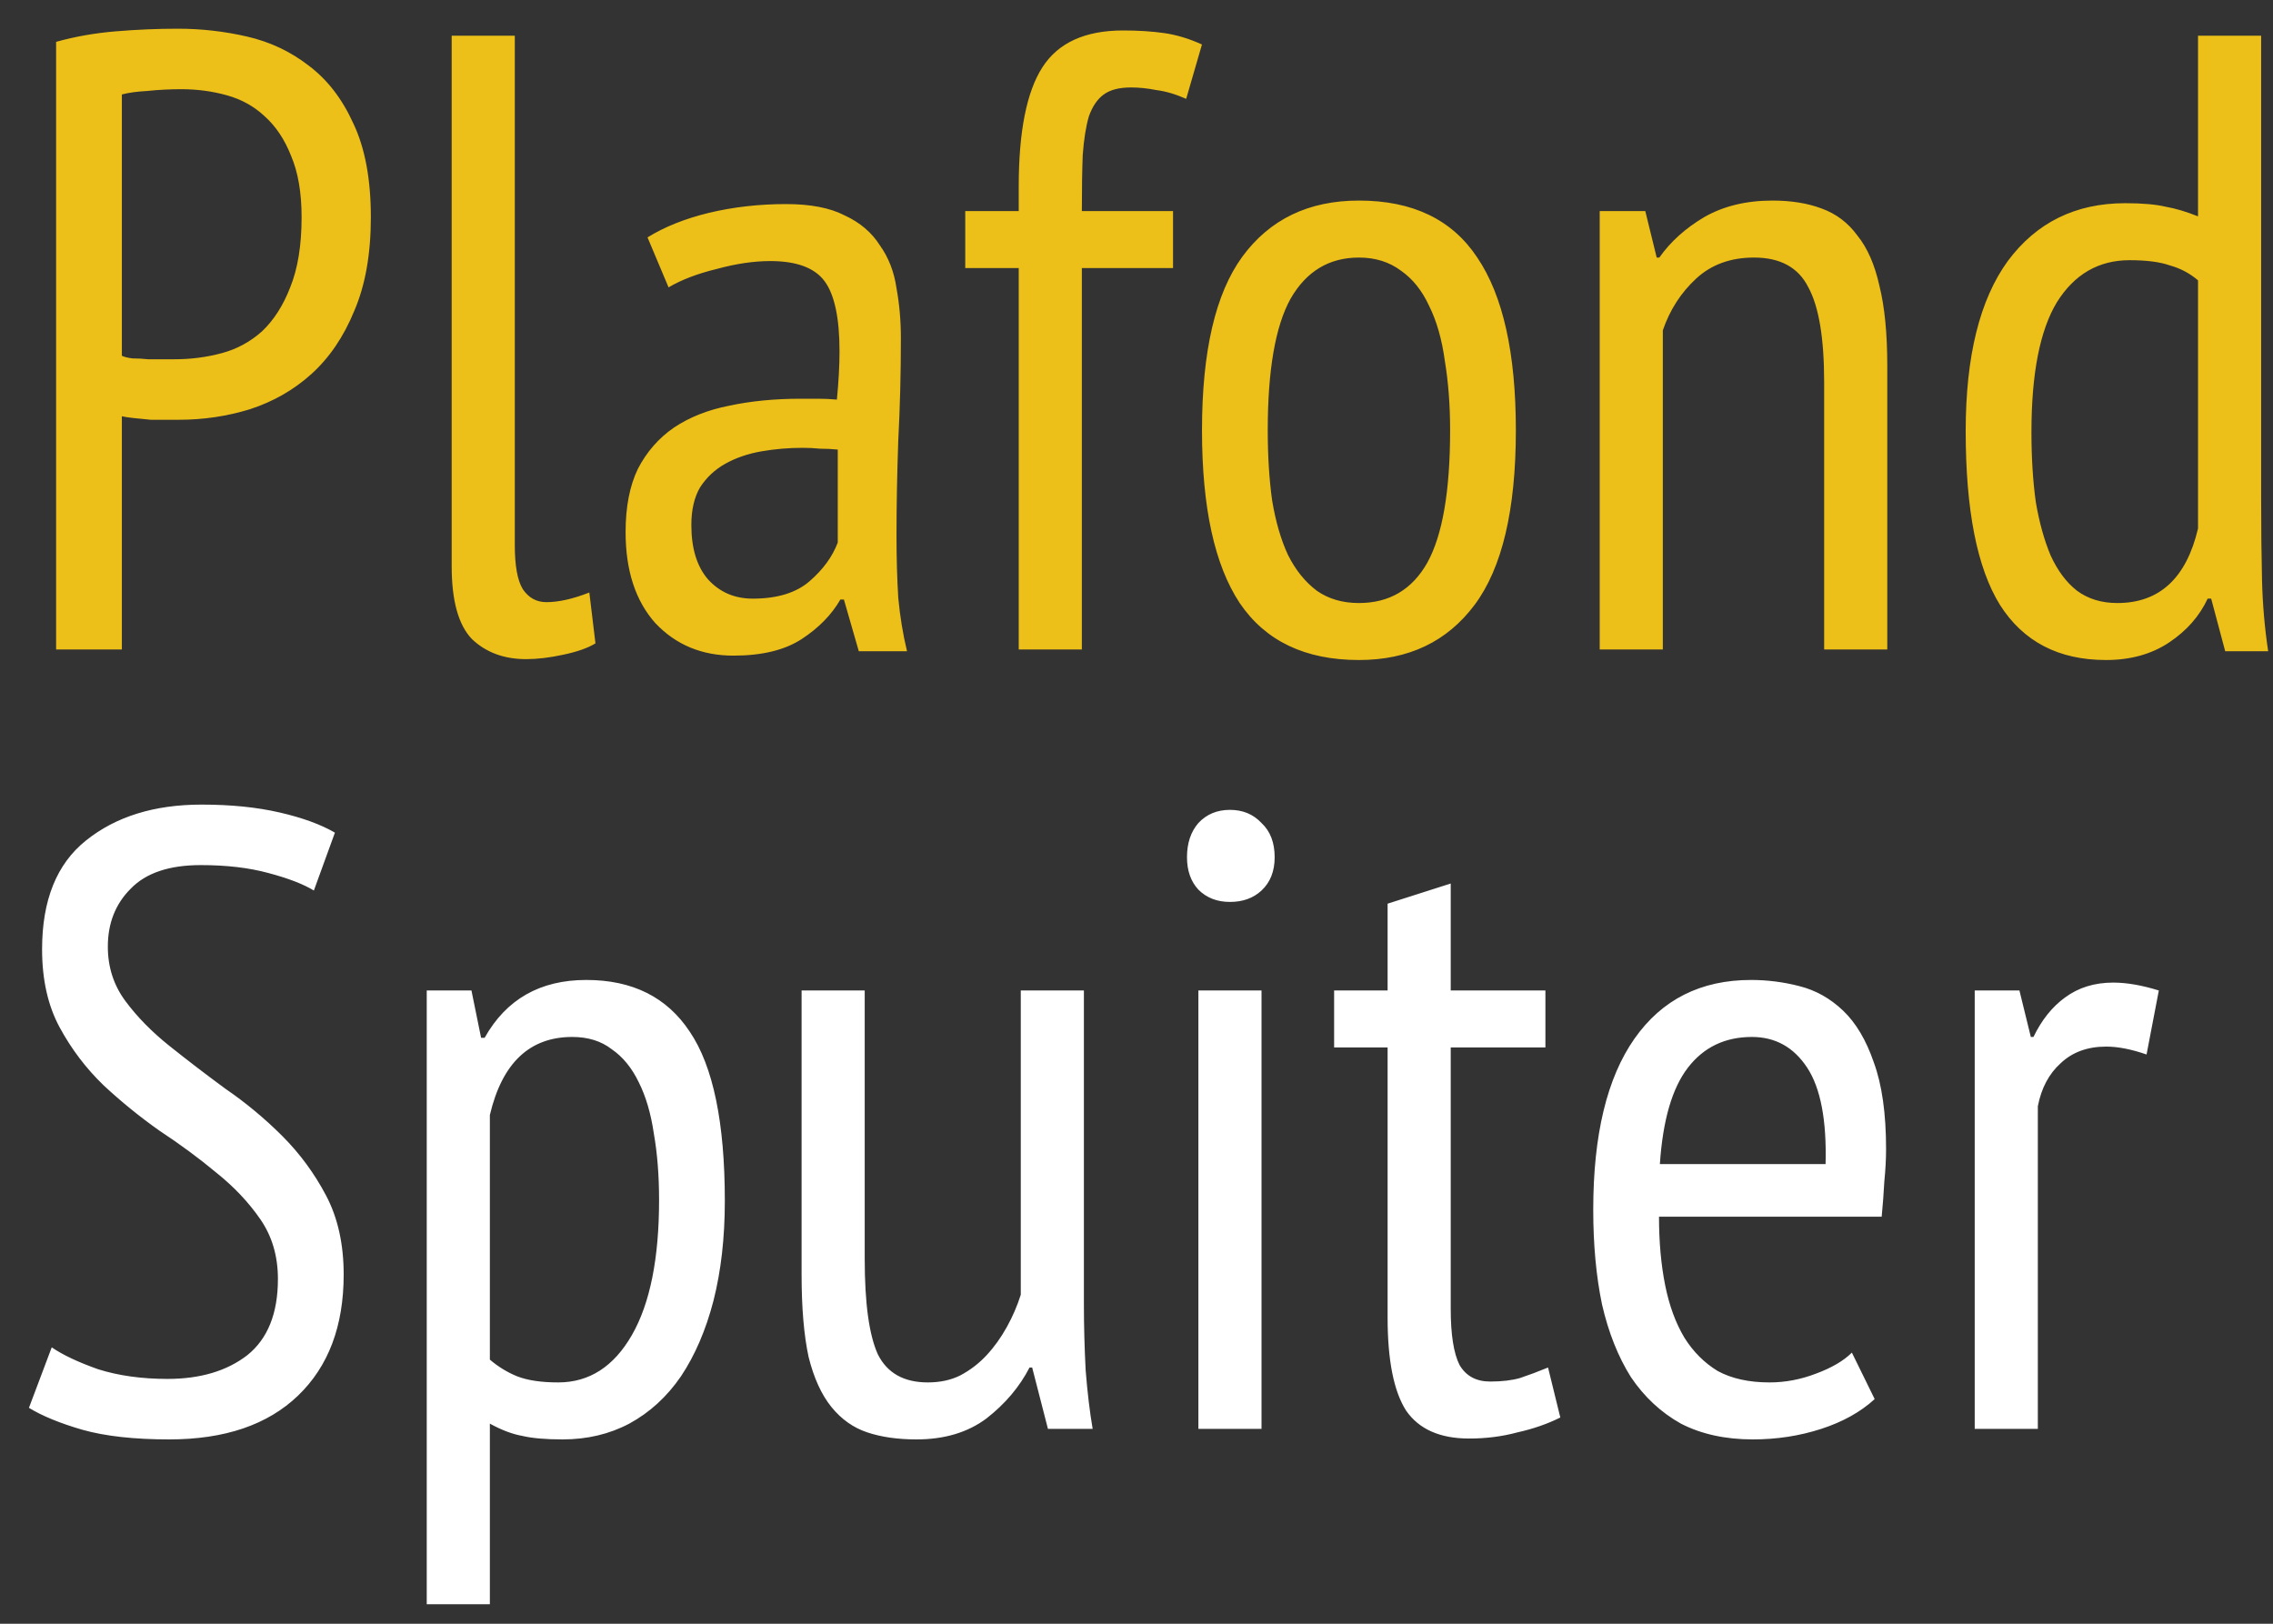
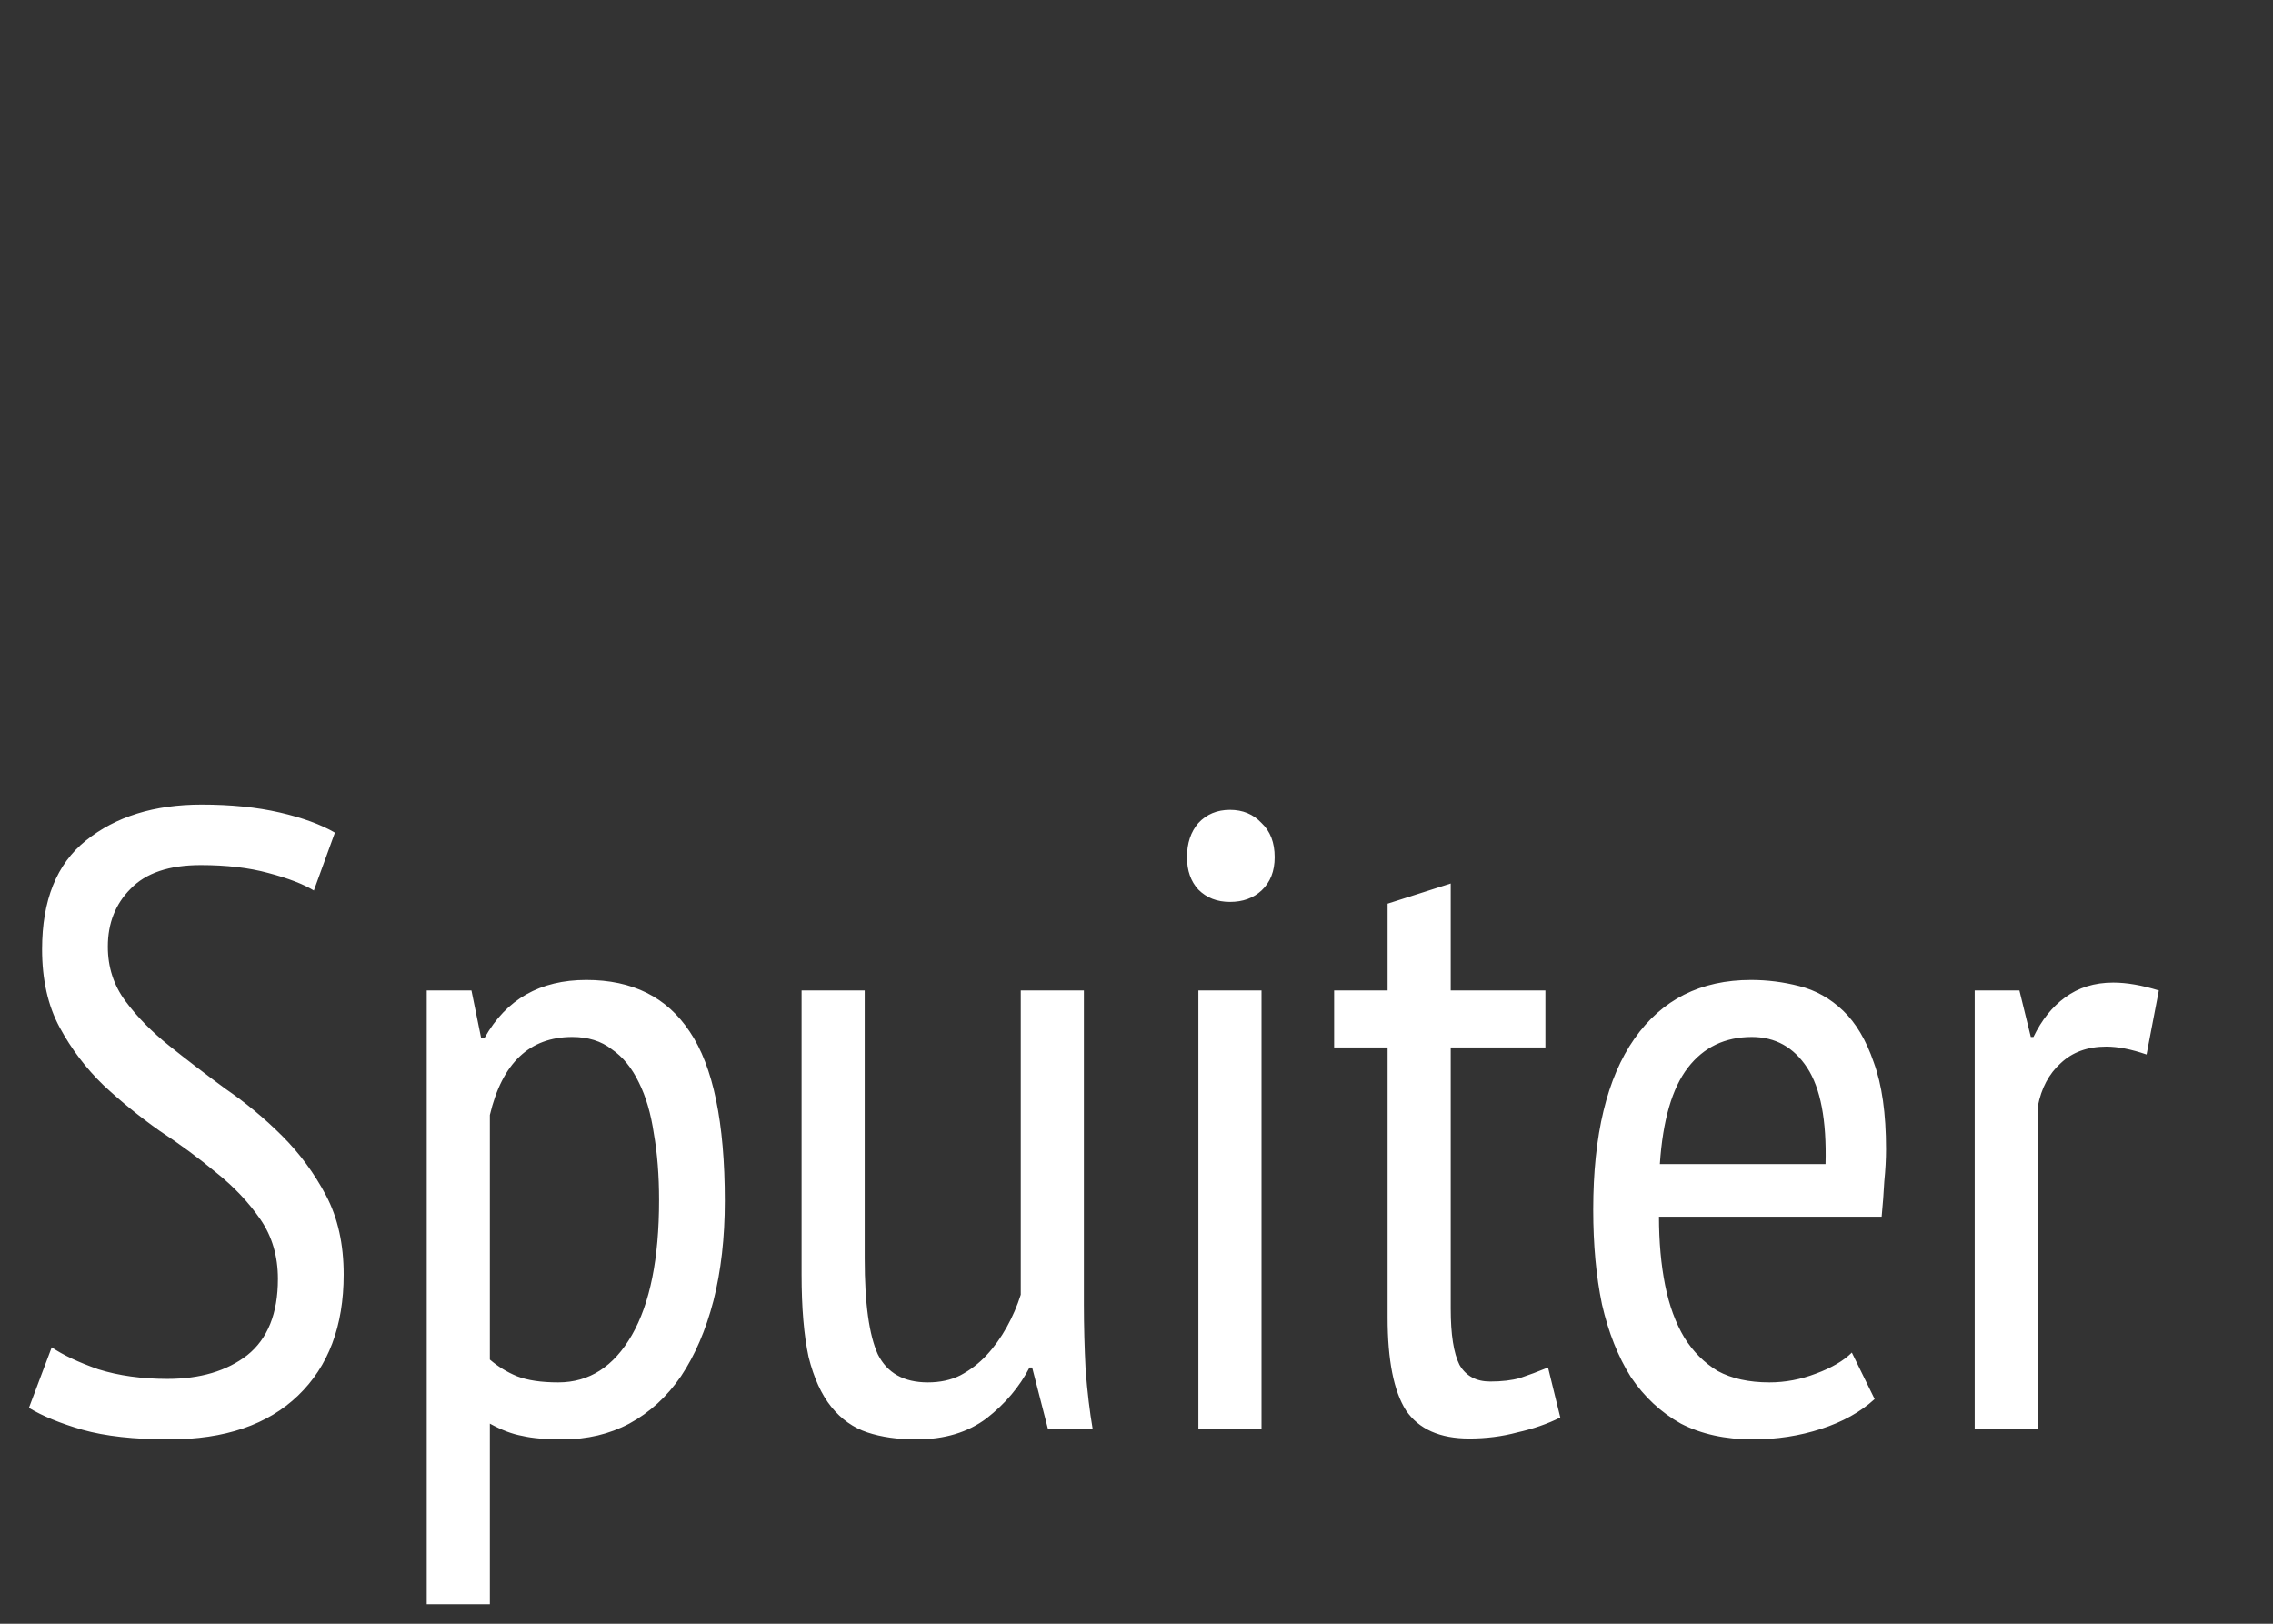
<svg xmlns="http://www.w3.org/2000/svg" width="70" height="50" viewBox="0 0 70 50" fill="none">
  <rect x="0" y="0" width="70" height="50" fill="#333333" stroke="none" />
-   <path d="M1.728 1.289C2.304 1.127 2.916 1.019 3.564 0.965C4.212 0.911 4.851 0.884 5.481 0.884C6.201 0.884 6.912 0.965 7.614 1.127C8.316 1.289 8.946 1.586 9.504 2.018C10.08 2.45 10.539 3.044 10.881 3.8C11.241 4.556 11.421 5.519 11.421 6.689C11.421 7.823 11.25 8.786 10.908 9.578C10.584 10.37 10.143 11.018 9.585 11.522C9.045 12.008 8.415 12.368 7.695 12.602C6.993 12.818 6.264 12.926 5.508 12.926C5.436 12.926 5.319 12.926 5.157 12.926C4.995 12.926 4.824 12.926 4.644 12.926C4.464 12.908 4.284 12.89 4.104 12.872C3.942 12.854 3.825 12.836 3.753 12.818V20H1.728V1.289ZM5.589 2.747C5.229 2.747 4.878 2.765 4.536 2.801C4.212 2.819 3.951 2.855 3.753 2.909V10.955C3.825 10.991 3.933 11.018 4.077 11.036C4.239 11.036 4.401 11.045 4.563 11.063C4.725 11.063 4.878 11.063 5.022 11.063C5.184 11.063 5.301 11.063 5.373 11.063C5.877 11.063 6.363 11 6.831 10.874C7.299 10.748 7.713 10.523 8.073 10.199C8.433 9.857 8.721 9.407 8.937 8.849C9.171 8.273 9.288 7.553 9.288 6.689C9.288 5.933 9.18 5.303 8.964 4.799C8.766 4.295 8.496 3.89 8.154 3.584C7.83 3.278 7.443 3.062 6.993 2.936C6.543 2.81 6.075 2.747 5.589 2.747ZM15.854 16.787C15.854 17.417 15.935 17.867 16.097 18.137C16.277 18.407 16.52 18.542 16.826 18.542C17.204 18.542 17.645 18.443 18.149 18.245L18.338 19.811C18.104 19.955 17.771 20.072 17.339 20.162C16.925 20.252 16.547 20.297 16.205 20.297C15.521 20.297 14.963 20.09 14.531 19.676C14.117 19.244 13.91 18.497 13.91 17.435V1.1H15.854V16.787ZM19.941 7.31C20.463 6.986 21.093 6.734 21.831 6.554C22.587 6.374 23.379 6.284 24.207 6.284C24.963 6.284 25.566 6.401 26.016 6.635C26.484 6.851 26.844 7.157 27.096 7.553C27.366 7.931 27.537 8.372 27.609 8.876C27.699 9.362 27.744 9.875 27.744 10.415C27.744 11.495 27.717 12.548 27.663 13.574C27.627 14.6 27.609 15.572 27.609 16.49C27.609 17.174 27.627 17.813 27.663 18.407C27.717 18.983 27.807 19.532 27.933 20.054H26.448L25.989 18.461H25.881C25.611 18.929 25.215 19.334 24.693 19.676C24.171 20.018 23.469 20.189 22.587 20.189C21.615 20.189 20.814 19.856 20.184 19.19C19.572 18.506 19.266 17.57 19.266 16.382C19.266 15.608 19.392 14.96 19.644 14.438C19.914 13.916 20.283 13.493 20.751 13.169C21.237 12.845 21.804 12.62 22.452 12.494C23.118 12.35 23.856 12.278 24.666 12.278C24.846 12.278 25.026 12.278 25.206 12.278C25.386 12.278 25.575 12.287 25.773 12.305C25.827 11.747 25.854 11.252 25.854 10.82C25.854 9.794 25.701 9.074 25.395 8.66C25.089 8.246 24.531 8.039 23.721 8.039C23.217 8.039 22.668 8.12 22.074 8.282C21.48 8.426 20.985 8.615 20.589 8.849L19.941 7.31ZM25.8 13.844C25.62 13.826 25.44 13.817 25.26 13.817C25.08 13.799 24.9 13.79 24.72 13.79C24.288 13.79 23.865 13.826 23.451 13.898C23.037 13.97 22.668 14.096 22.344 14.276C22.02 14.456 21.759 14.699 21.561 15.005C21.381 15.311 21.291 15.698 21.291 16.166C21.291 16.886 21.462 17.444 21.804 17.84C22.164 18.236 22.623 18.434 23.181 18.434C23.937 18.434 24.522 18.254 24.936 17.894C25.35 17.534 25.638 17.138 25.8 16.706V13.844ZM29.726 6.5H31.373V5.744C31.373 4.052 31.616 2.828 32.102 2.072C32.588 1.316 33.416 0.938 34.586 0.938C35.054 0.938 35.477 0.965 35.855 1.019C36.233 1.073 36.62 1.19 37.016 1.37L36.53 3.044C36.206 2.9 35.9 2.81 35.612 2.774C35.342 2.72 35.081 2.693 34.829 2.693C34.469 2.693 34.19 2.765 33.992 2.909C33.794 3.053 33.641 3.278 33.533 3.584C33.443 3.89 33.38 4.286 33.344 4.772C33.326 5.24 33.317 5.816 33.317 6.5H36.125V8.255H33.317V20H31.373V8.255H29.726V6.5ZM37.017 13.25C37.017 10.82 37.431 9.038 38.259 7.904C39.105 6.752 40.302 6.176 41.85 6.176C43.506 6.176 44.721 6.761 45.495 7.931C46.287 9.101 46.683 10.874 46.683 13.25C46.683 15.698 46.26 17.489 45.414 18.623C44.568 19.757 43.38 20.324 41.85 20.324C40.194 20.324 38.97 19.739 38.178 18.569C37.404 17.399 37.017 15.626 37.017 13.25ZM39.042 13.25C39.042 14.042 39.087 14.762 39.177 15.41C39.285 16.058 39.447 16.616 39.663 17.084C39.897 17.552 40.194 17.921 40.554 18.191C40.914 18.443 41.346 18.569 41.85 18.569C42.786 18.569 43.488 18.155 43.956 17.327C44.424 16.481 44.658 15.122 44.658 13.25C44.658 12.476 44.604 11.765 44.496 11.117C44.406 10.451 44.244 9.884 44.01 9.416C43.794 8.948 43.506 8.588 43.146 8.336C42.786 8.066 42.354 7.931 41.85 7.931C40.932 7.931 40.23 8.354 39.744 9.2C39.276 10.046 39.042 11.396 39.042 13.25ZM56.177 20V11.765C56.177 10.415 56.015 9.443 55.691 8.849C55.385 8.237 54.827 7.931 54.017 7.931C53.297 7.931 52.703 8.147 52.235 8.579C51.767 9.011 51.425 9.542 51.209 10.172V20H49.265V6.5H50.669L51.02 7.931H51.101C51.443 7.445 51.902 7.031 52.478 6.689C53.072 6.347 53.774 6.176 54.584 6.176C55.16 6.176 55.664 6.257 56.096 6.419C56.546 6.581 56.915 6.86 57.203 7.256C57.509 7.634 57.734 8.147 57.878 8.795C58.04 9.443 58.121 10.262 58.121 11.252V20H56.177ZM69.635 15.356C69.635 16.274 69.644 17.111 69.662 17.867C69.68 18.605 69.743 19.334 69.851 20.054H68.528L68.096 18.434H67.988C67.736 18.974 67.34 19.424 66.8 19.784C66.26 20.144 65.612 20.324 64.856 20.324C63.398 20.324 62.309 19.757 61.589 18.623C60.887 17.489 60.536 15.707 60.536 13.277C60.536 10.973 60.968 9.227 61.832 8.039C62.714 6.851 63.92 6.257 65.45 6.257C65.972 6.257 66.386 6.293 66.692 6.365C66.998 6.419 67.331 6.518 67.691 6.662V1.1H69.635V15.356ZM67.691 8.633C67.439 8.417 67.151 8.264 66.827 8.174C66.521 8.066 66.107 8.012 65.585 8.012C64.631 8.012 63.884 8.444 63.344 9.308C62.822 10.172 62.561 11.504 62.561 13.304C62.561 14.096 62.606 14.816 62.696 15.464C62.804 16.094 62.957 16.643 63.155 17.111C63.371 17.579 63.641 17.939 63.965 18.191C64.307 18.443 64.721 18.569 65.207 18.569C66.503 18.569 67.331 17.804 67.691 16.274V8.633Z" fill="#ECBF19" />
  <path d="M1.593 41.489C1.935 41.723 2.412 41.948 3.024 42.164C3.654 42.362 4.365 42.461 5.157 42.461C6.165 42.461 6.984 42.218 7.614 41.732C8.244 41.228 8.559 40.445 8.559 39.383C8.559 38.681 8.379 38.069 8.019 37.547C7.659 37.025 7.209 36.548 6.669 36.116C6.129 35.666 5.544 35.234 4.914 34.82C4.302 34.388 3.726 33.92 3.186 33.416C2.646 32.894 2.196 32.3 1.836 31.634C1.476 30.968 1.296 30.167 1.296 29.231C1.296 27.719 1.746 26.603 2.646 25.883C3.564 25.145 4.752 24.776 6.21 24.776C7.11 24.776 7.911 24.857 8.613 25.019C9.315 25.181 9.882 25.388 10.314 25.64L9.666 27.422C9.342 27.224 8.874 27.044 8.262 26.882C7.668 26.72 6.975 26.639 6.183 26.639C5.211 26.639 4.491 26.882 4.023 27.368C3.555 27.836 3.321 28.43 3.321 29.15C3.321 29.78 3.501 30.338 3.861 30.824C4.221 31.31 4.671 31.769 5.211 32.201C5.751 32.633 6.327 33.074 6.939 33.524C7.569 33.956 8.154 34.442 8.694 34.982C9.234 35.522 9.684 36.134 10.044 36.818C10.404 37.502 10.584 38.312 10.584 39.248C10.584 40.832 10.116 42.074 9.18 42.974C8.244 43.874 6.921 44.324 5.211 44.324C4.131 44.324 3.24 44.225 2.538 44.027C1.854 43.829 1.305 43.604 0.891 43.352L1.593 41.489ZM13.142 30.5H14.519L14.816 31.958H14.924C15.59 30.77 16.634 30.176 18.056 30.176C19.478 30.176 20.54 30.707 21.242 31.769C21.962 32.831 22.322 34.568 22.322 36.98C22.322 38.114 22.205 39.14 21.971 40.058C21.737 40.958 21.404 41.732 20.972 42.38C20.54 43.01 20.009 43.496 19.379 43.838C18.767 44.162 18.083 44.324 17.327 44.324C16.805 44.324 16.391 44.288 16.085 44.216C15.779 44.162 15.446 44.036 15.086 43.838V49.4H13.142V30.5ZM15.086 41.867C15.338 42.083 15.617 42.254 15.923 42.38C16.247 42.506 16.67 42.569 17.192 42.569C18.146 42.569 18.902 42.083 19.46 41.111C20.018 40.139 20.297 38.753 20.297 36.953C20.297 36.197 20.243 35.513 20.135 34.901C20.045 34.289 19.892 33.767 19.676 33.335C19.46 32.885 19.181 32.543 18.839 32.309C18.515 32.057 18.11 31.931 17.624 31.931C16.31 31.931 15.464 32.732 15.086 34.334V41.867ZM26.63 30.5V38.762C26.63 40.13 26.765 41.111 27.035 41.705C27.323 42.281 27.836 42.569 28.574 42.569C28.952 42.569 29.285 42.497 29.573 42.353C29.879 42.191 30.149 41.984 30.383 41.732C30.617 41.48 30.824 41.192 31.004 40.868C31.184 40.544 31.328 40.211 31.436 39.869V30.5H33.38V40.166C33.38 40.814 33.398 41.489 33.434 42.191C33.488 42.875 33.56 43.478 33.65 44H32.273L31.787 42.11H31.706C31.4 42.704 30.959 43.226 30.383 43.676C29.807 44.108 29.087 44.324 28.223 44.324C27.647 44.324 27.143 44.252 26.711 44.108C26.279 43.964 25.91 43.703 25.604 43.325C25.298 42.947 25.064 42.434 24.902 41.786C24.758 41.12 24.686 40.274 24.686 39.248V30.5H26.63ZM36.906 30.5H38.85V44H36.906V30.5ZM36.555 26.396C36.555 25.964 36.672 25.613 36.906 25.343C37.158 25.073 37.482 24.938 37.878 24.938C38.274 24.938 38.598 25.073 38.85 25.343C39.12 25.595 39.255 25.946 39.255 26.396C39.255 26.828 39.12 27.17 38.85 27.422C38.598 27.656 38.274 27.773 37.878 27.773C37.482 27.773 37.158 27.647 36.906 27.395C36.672 27.143 36.555 26.81 36.555 26.396ZM41.086 30.5H42.733V27.827L44.677 27.206V30.5H47.593V32.255H44.677V40.301C44.677 41.093 44.767 41.669 44.947 42.029C45.145 42.371 45.46 42.542 45.892 42.542C46.252 42.542 46.558 42.506 46.81 42.434C47.08 42.344 47.368 42.236 47.674 42.11L48.052 43.649C47.656 43.847 47.215 44 46.729 44.108C46.261 44.234 45.766 44.297 45.244 44.297C44.344 44.297 43.696 44.009 43.3 43.433C42.922 42.839 42.733 41.885 42.733 40.571V32.255H41.086V30.5ZM57.733 43.082C57.301 43.478 56.752 43.784 56.086 44C55.42 44.216 54.718 44.324 53.98 44.324C53.134 44.324 52.396 44.162 51.766 43.838C51.154 43.496 50.641 43.019 50.227 42.407C49.831 41.777 49.534 41.03 49.336 40.166C49.156 39.302 49.066 38.33 49.066 37.25C49.066 34.946 49.489 33.191 50.335 31.985C51.181 30.779 52.378 30.176 53.926 30.176C54.43 30.176 54.925 30.239 55.411 30.365C55.915 30.491 56.365 30.743 56.761 31.121C57.157 31.499 57.472 32.03 57.706 32.714C57.958 33.398 58.084 34.289 58.084 35.387C58.084 35.693 58.066 36.026 58.03 36.386C58.012 36.728 57.985 37.088 57.949 37.466H51.091C51.091 38.24 51.154 38.942 51.28 39.572C51.406 40.202 51.604 40.742 51.874 41.192C52.144 41.624 52.486 41.966 52.9 42.218C53.332 42.452 53.863 42.569 54.493 42.569C54.979 42.569 55.456 42.479 55.924 42.299C56.41 42.119 56.779 41.903 57.031 41.651L57.733 43.082ZM56.221 35.846C56.257 34.496 56.068 33.506 55.654 32.876C55.24 32.246 54.673 31.931 53.953 31.931C53.125 31.931 52.468 32.246 51.982 32.876C51.496 33.506 51.208 34.496 51.118 35.846H56.221ZM60.814 30.5H62.191L62.542 31.931H62.623C62.875 31.409 63.199 31.004 63.595 30.716C64.009 30.41 64.504 30.257 65.08 30.257C65.494 30.257 65.962 30.338 66.484 30.5L66.106 32.471C65.638 32.309 65.224 32.228 64.864 32.228C64.288 32.228 63.82 32.399 63.46 32.741C63.1 33.065 62.866 33.506 62.758 34.064V44H60.814V30.5Z" fill="white" />
</svg>